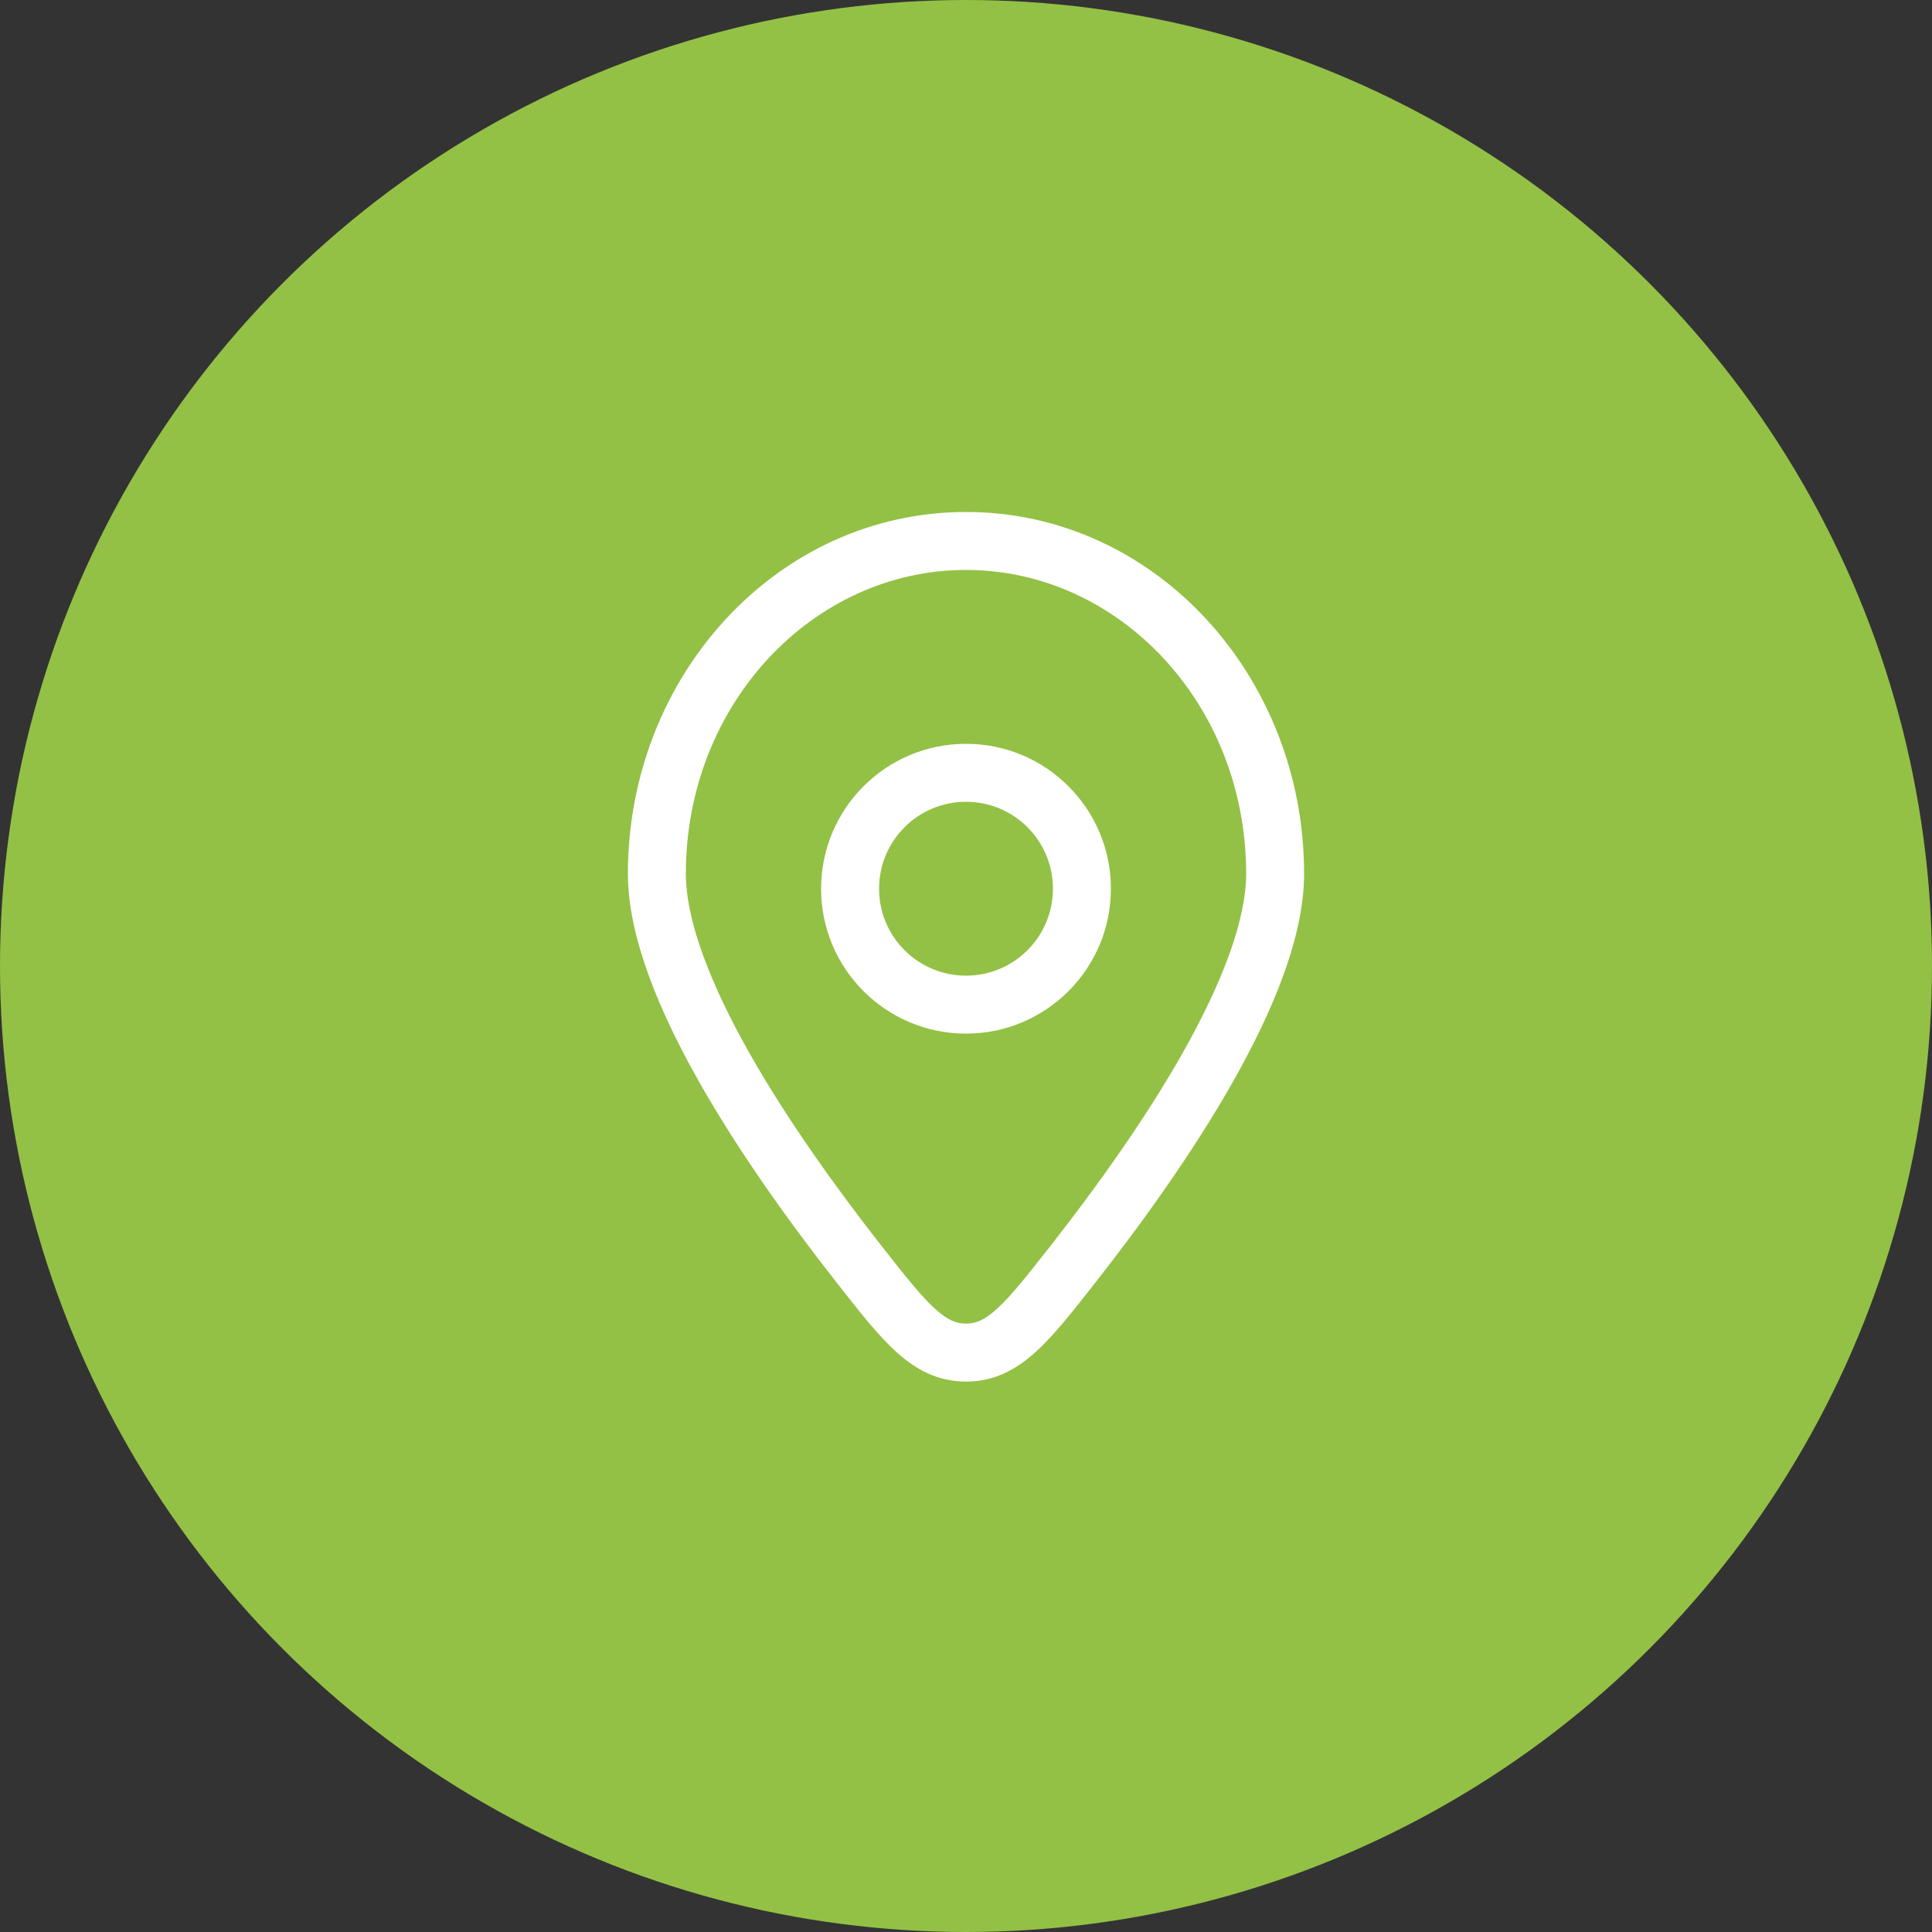
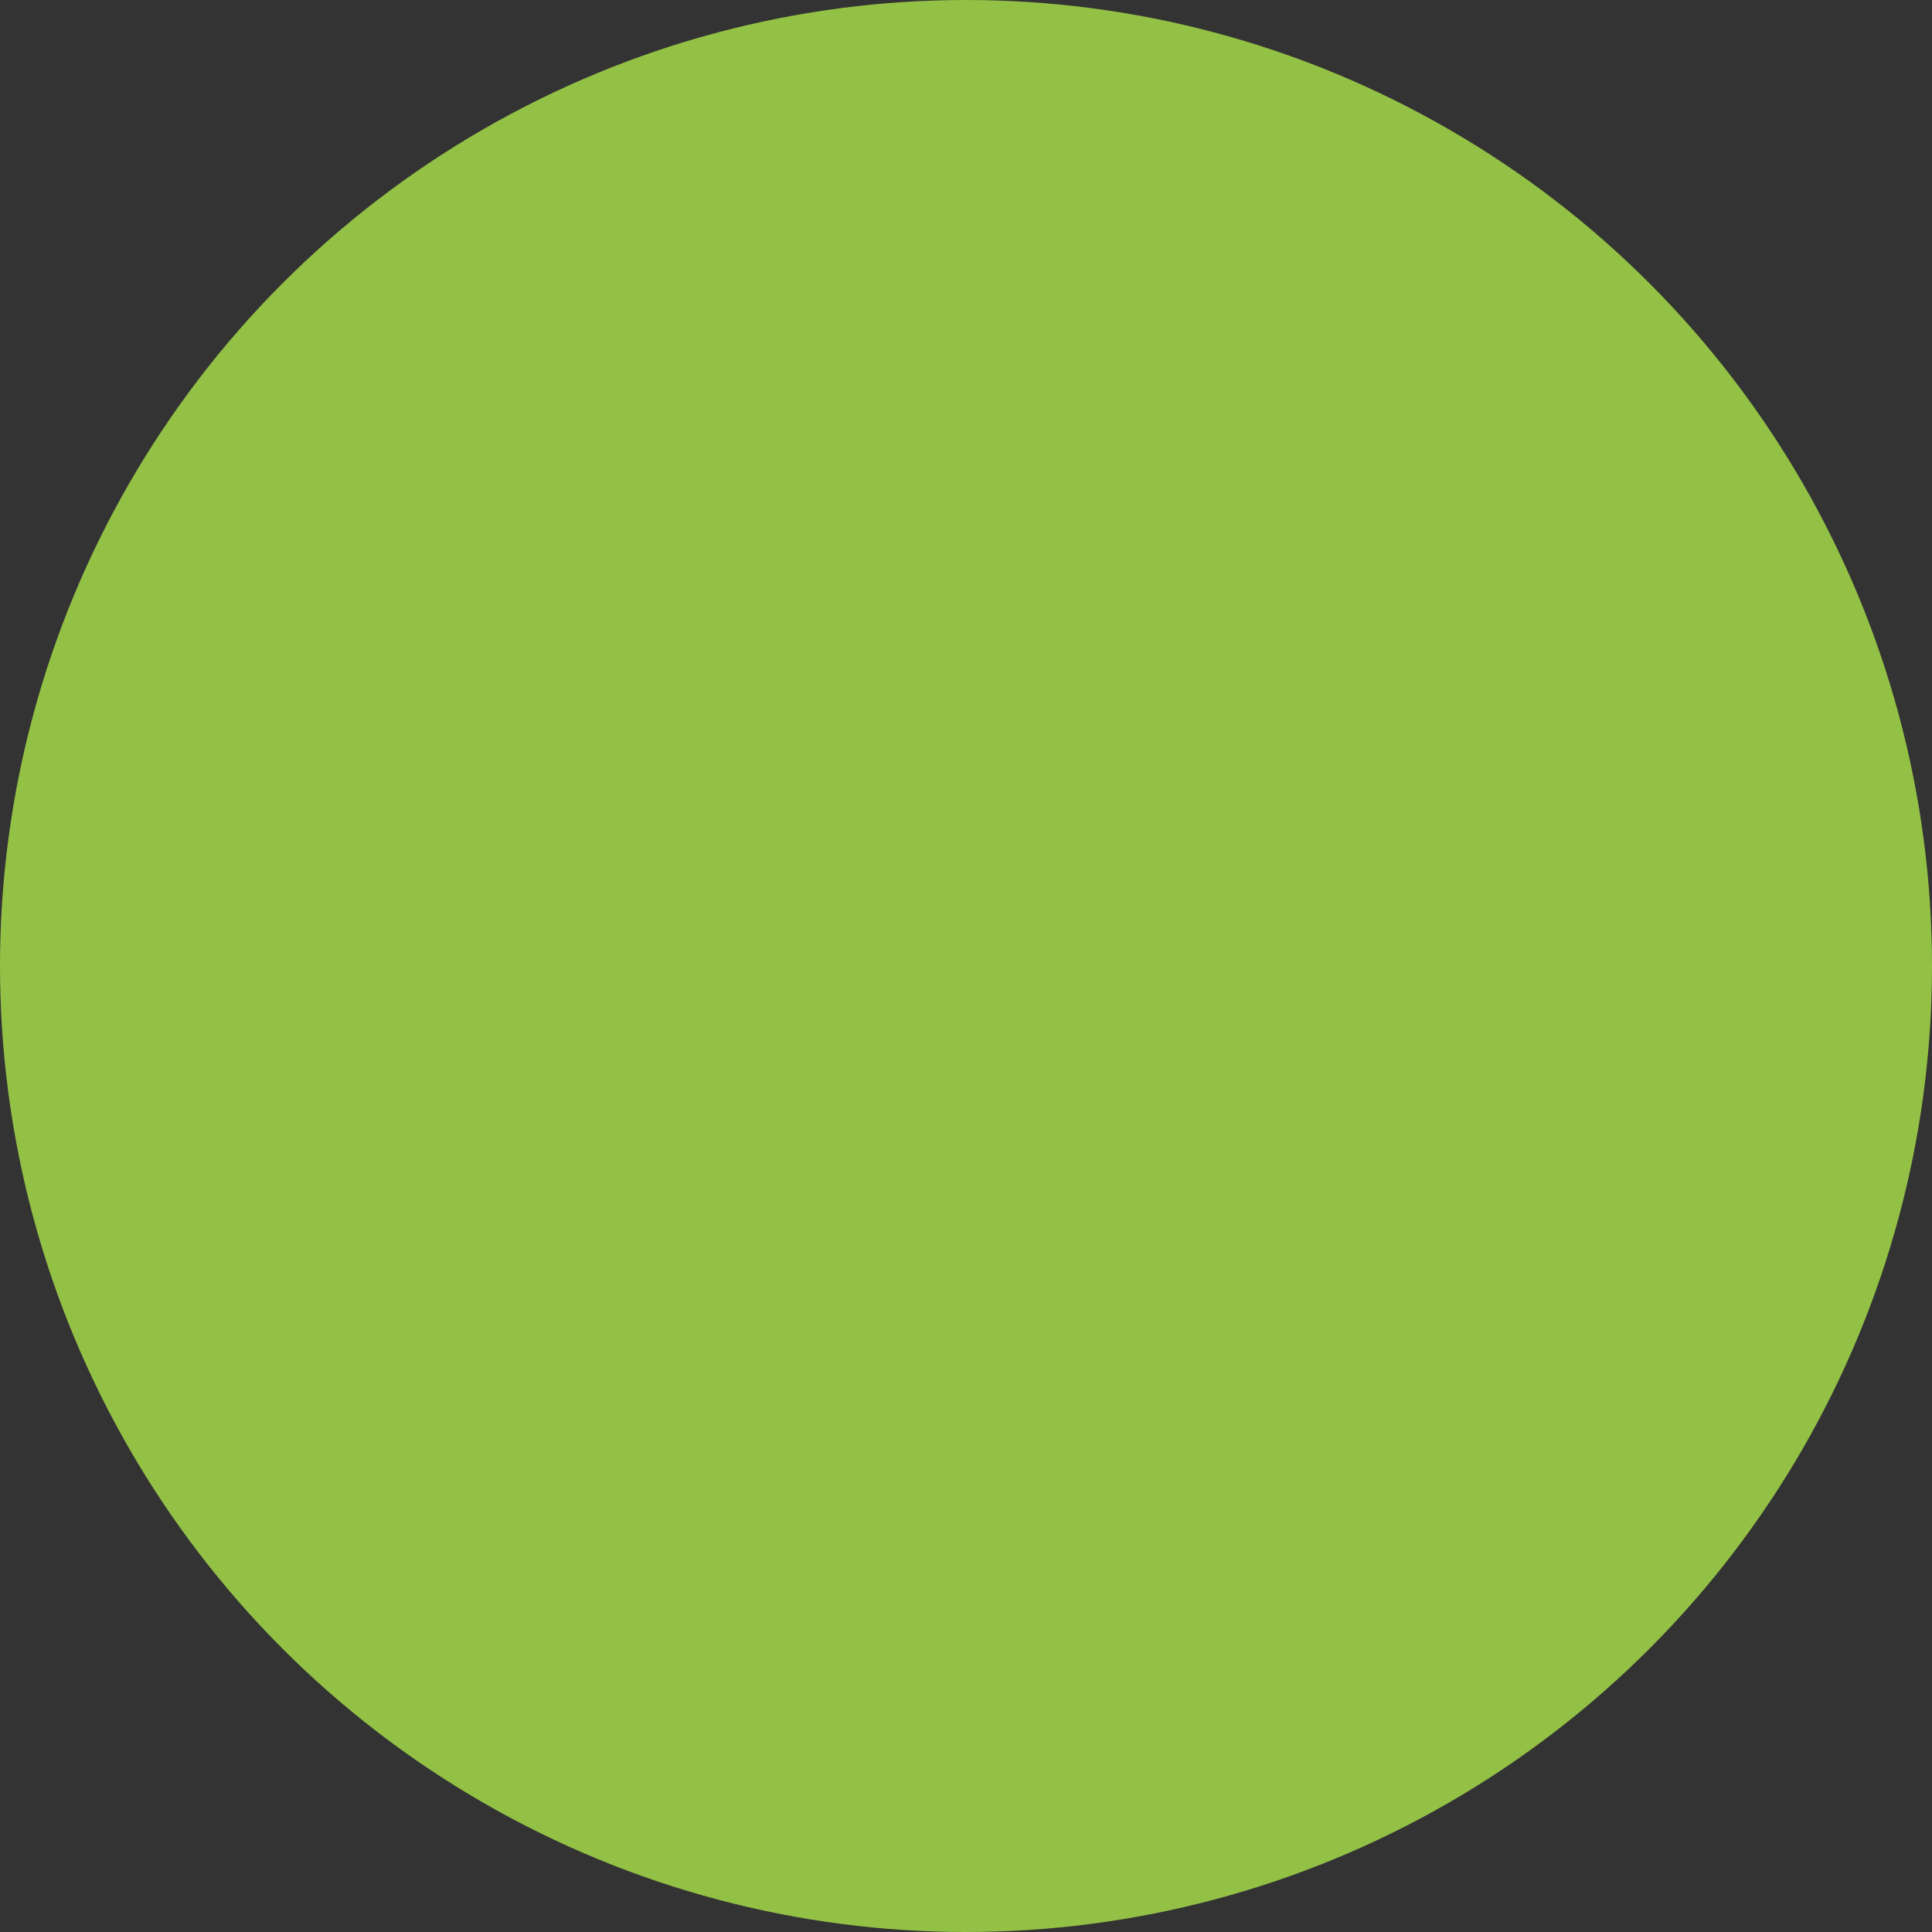
<svg xmlns="http://www.w3.org/2000/svg" width="50" height="50" viewBox="0 0 50 50" fill="none">
  <rect x="0" y="0" width="50" height="50" fill="#333333" stroke="none" />
  <circle cx="25" cy="25" r="25" fill="#93C145" />
-   <path d="M27.781 32.7L27.191 32.238L27.781 32.7ZM22.219 32.7L21.629 33.163L22.219 32.7ZM25 35.005V34.255V35.005ZM32.25 22.609C32.25 23.835 31.61 25.476 30.604 27.256C29.614 29.006 28.334 30.779 27.191 32.238L28.371 33.163C29.537 31.676 30.867 29.837 31.909 27.994C32.935 26.181 33.75 24.249 33.75 22.609H32.25ZM22.809 32.238C21.666 30.779 20.386 29.006 19.396 27.256C18.39 25.476 17.75 23.835 17.75 22.609H16.25C16.25 24.249 17.065 26.181 18.091 27.994C19.133 29.837 20.463 31.676 21.629 33.163L22.809 32.238ZM17.75 22.609C17.75 18.216 21.047 14.75 25 14.75V13.25C20.117 13.25 16.25 17.493 16.25 22.609H17.75ZM25 14.75C28.953 14.75 32.25 18.216 32.25 22.609H33.75C33.75 17.493 29.883 13.25 25 13.25V14.75ZM27.191 32.238C26.572 33.027 26.164 33.543 25.799 33.874C25.466 34.176 25.244 34.255 25 34.255V35.755C25.729 35.755 26.295 35.45 26.808 34.984C27.289 34.548 27.785 33.911 28.371 33.163L27.191 32.238ZM21.629 33.163C22.215 33.911 22.711 34.548 23.192 34.984C23.705 35.45 24.271 35.755 25 35.755V34.255C24.756 34.255 24.534 34.176 24.201 33.874C23.836 33.543 23.428 33.027 22.809 32.238L21.629 33.163ZM21.25 23C21.25 25.071 22.929 26.75 25 26.75V25.25C23.757 25.25 22.75 24.243 22.75 23H21.25ZM25 26.75C27.071 26.75 28.75 25.071 28.75 23H27.25C27.25 24.243 26.243 25.25 25 25.25V26.75ZM28.75 23C28.75 20.929 27.071 19.25 25 19.25V20.75C26.243 20.75 27.25 21.757 27.25 23H28.75ZM25 19.25C22.929 19.25 21.25 20.929 21.25 23H22.75C22.75 21.757 23.757 20.75 25 20.75V19.25Z" fill="white" />
</svg>